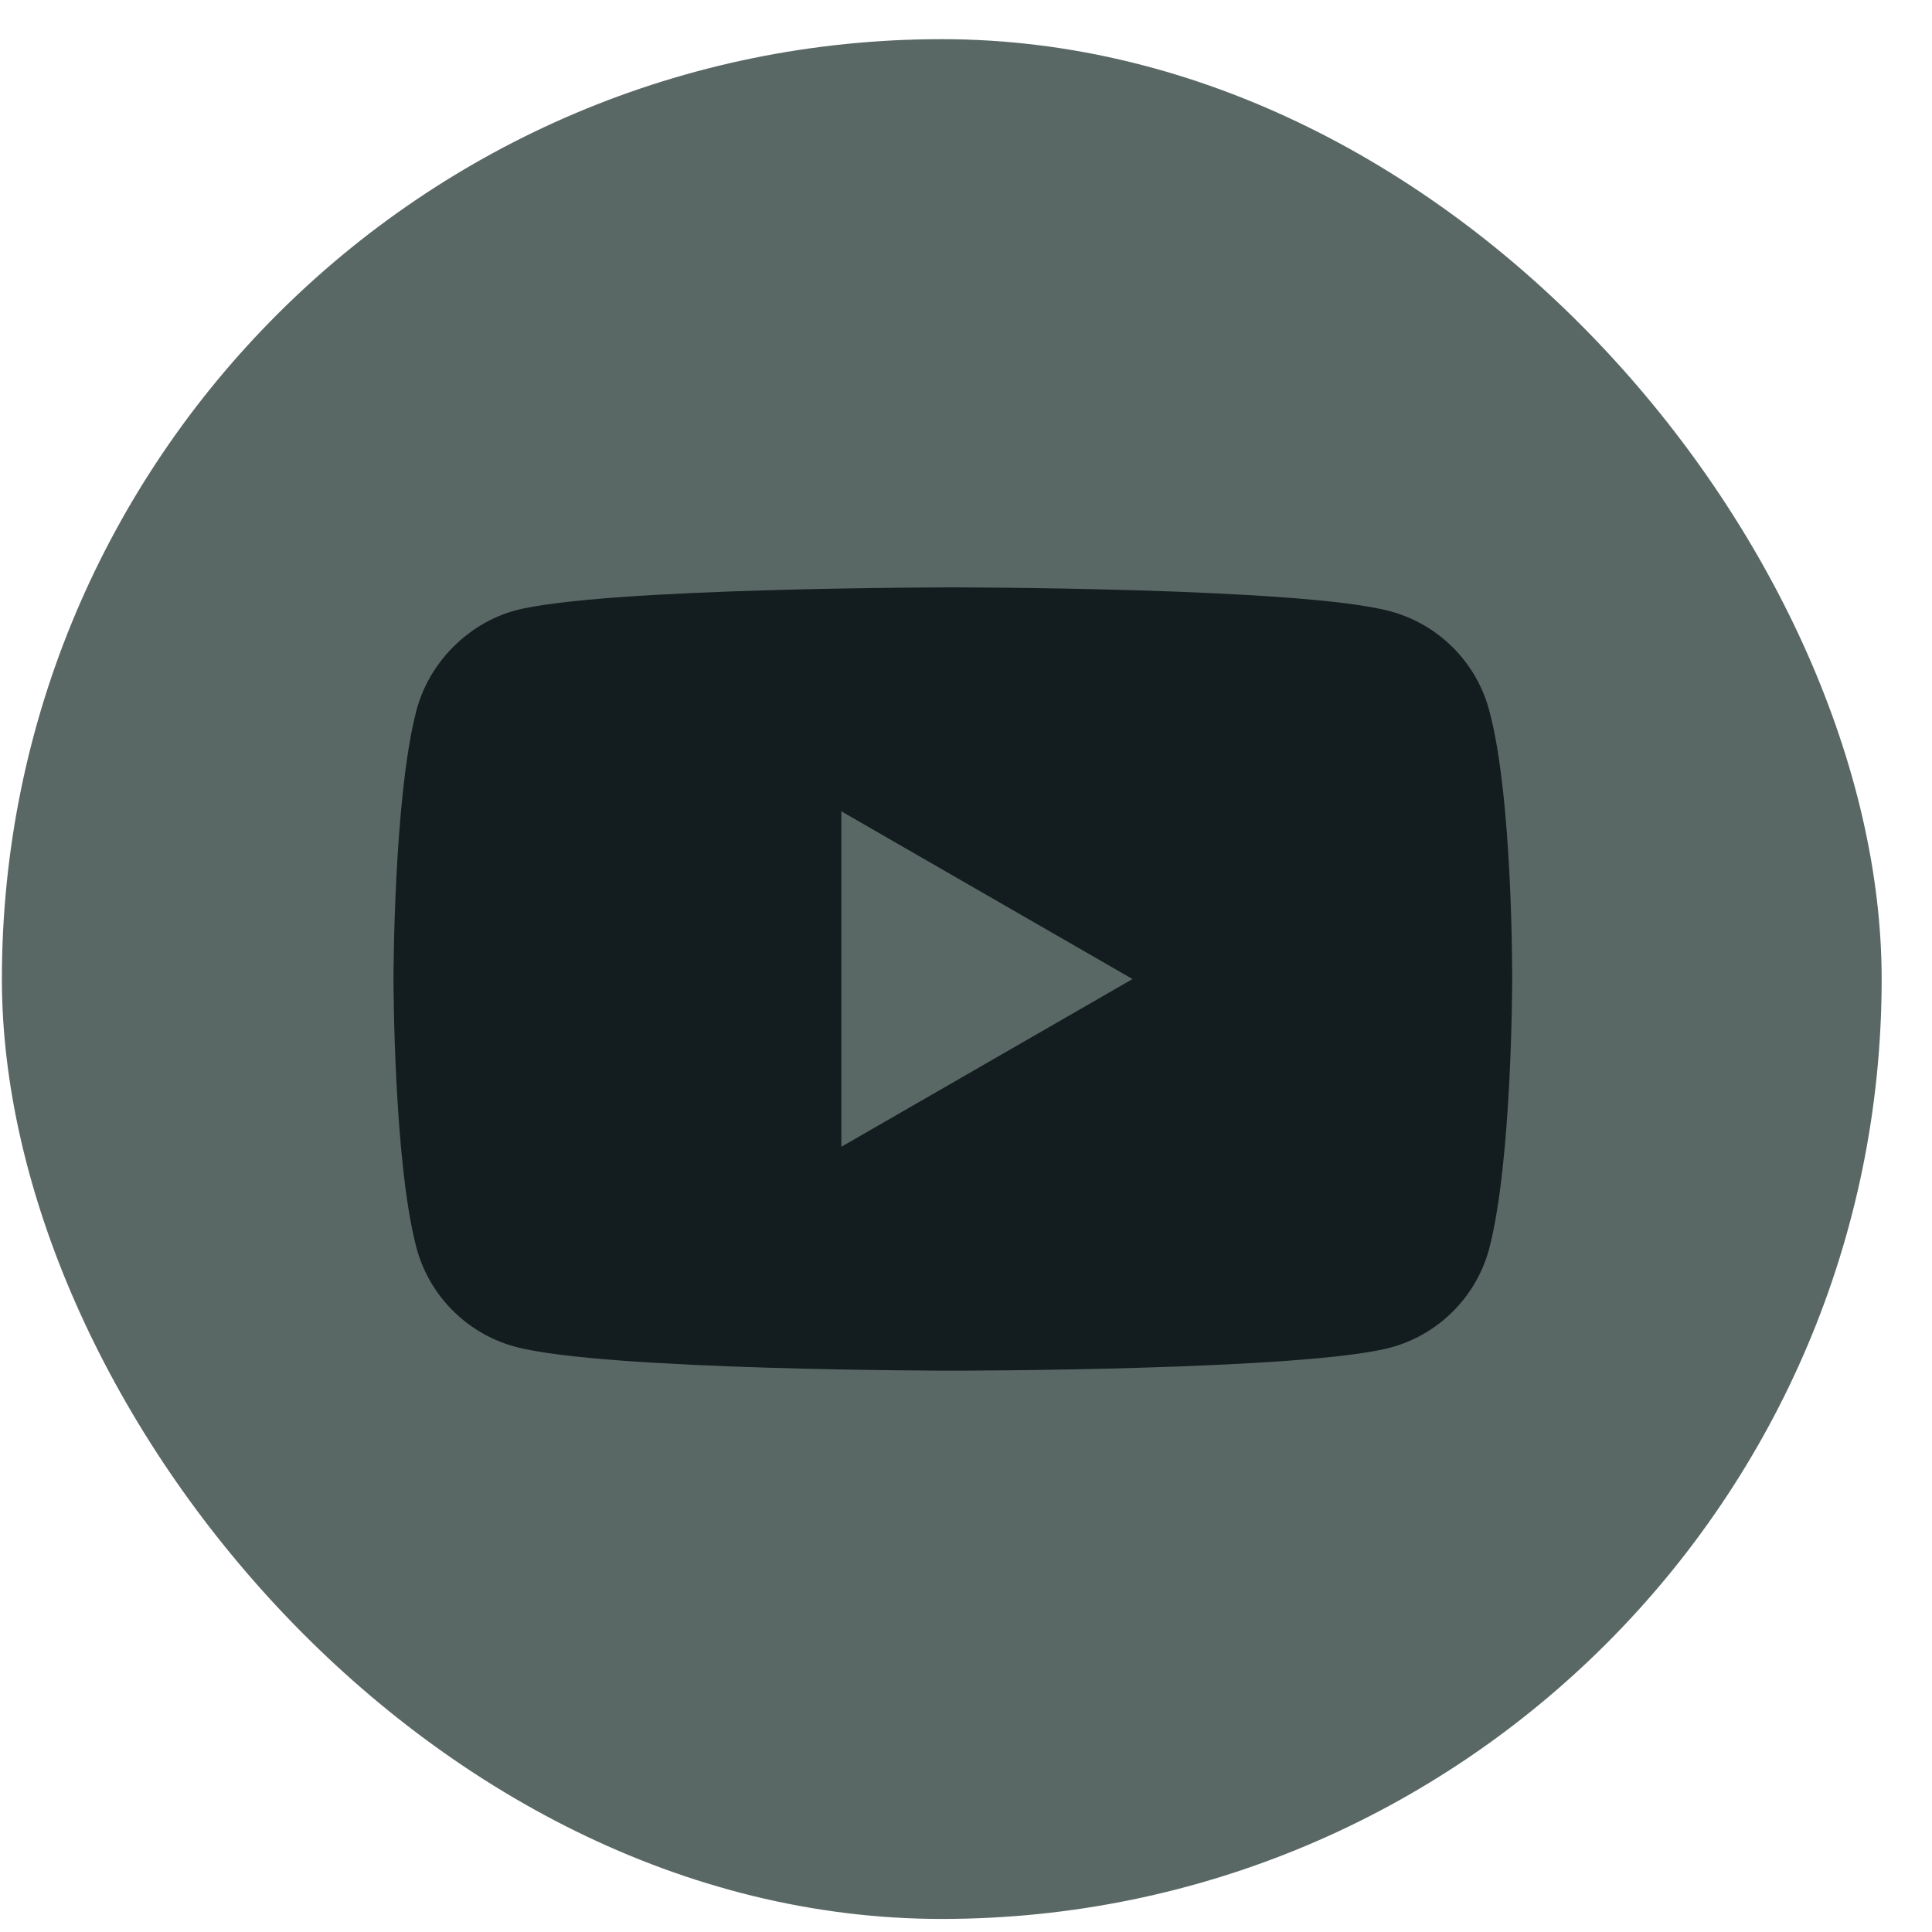
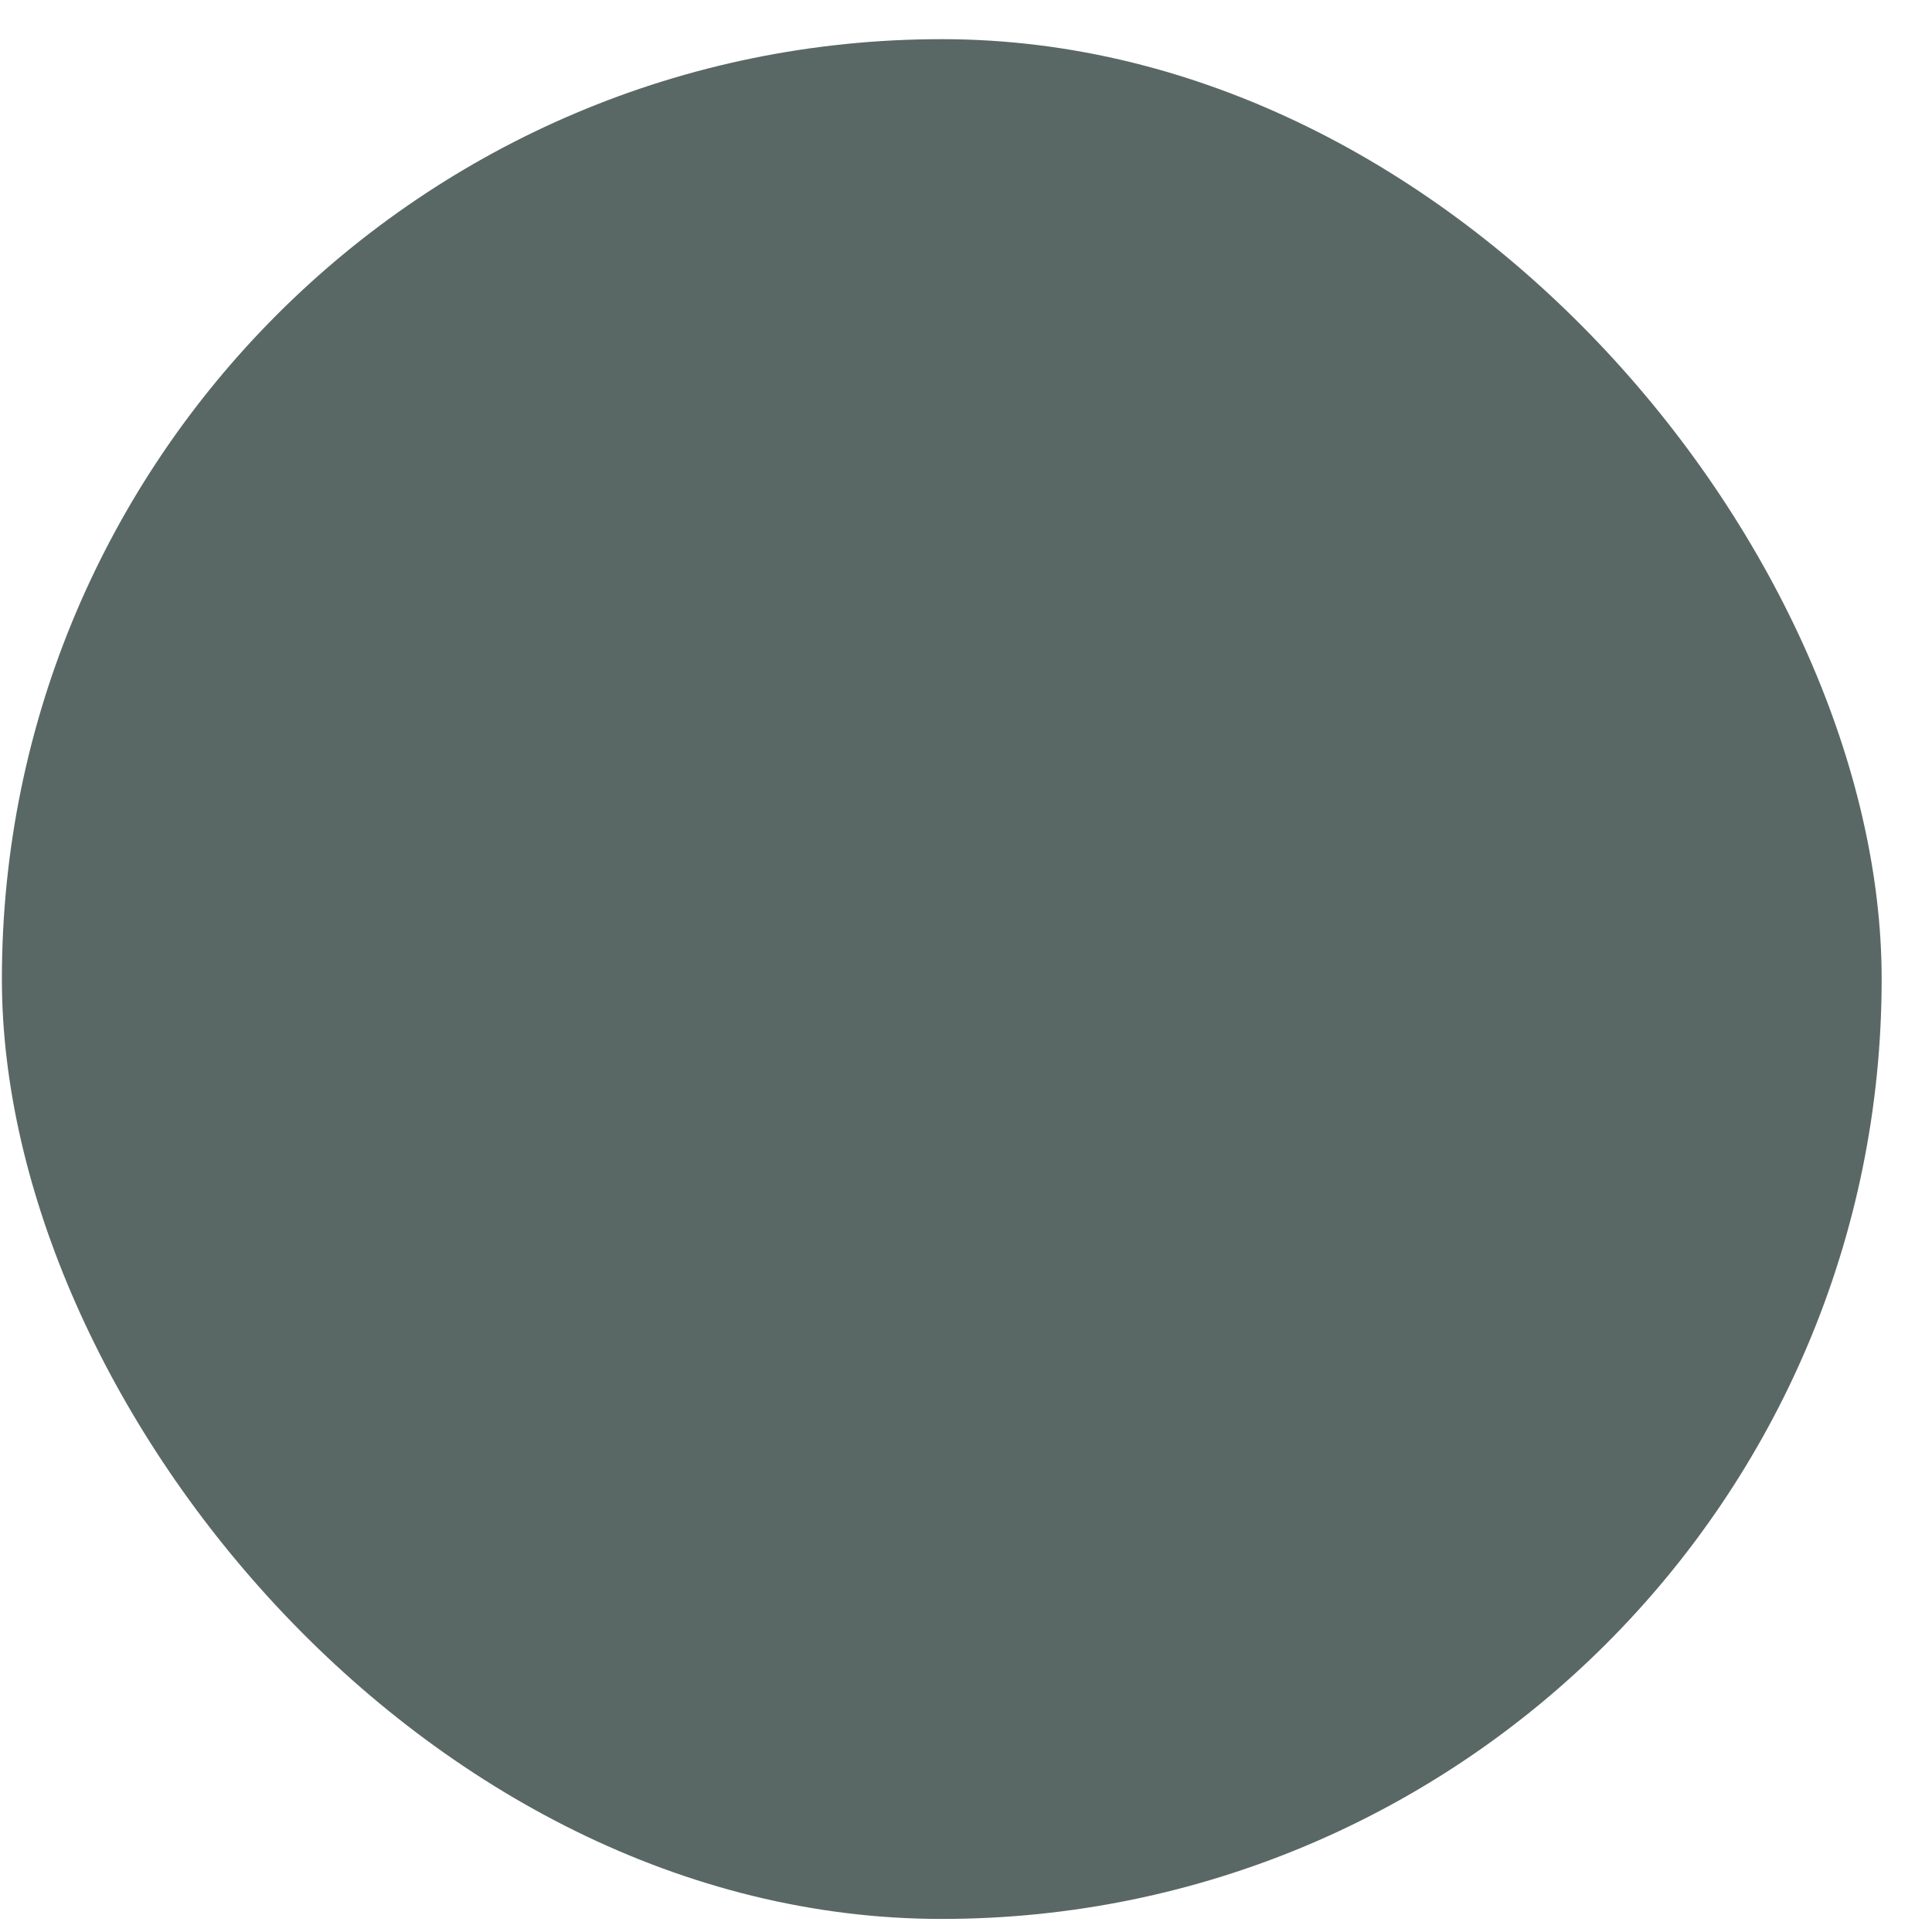
<svg xmlns="http://www.w3.org/2000/svg" width="37" height="37" viewBox="0 0 37 37" fill="none">
  <rect x="0.036" y="0.75" width="36" height="36" rx="18" fill="#5A6865" />
-   <path d="M28.518 13.597C28.271 12.679 27.548 11.955 26.63 11.708C24.954 11.249 18.248 11.249 18.248 11.249C18.248 11.249 11.542 11.249 9.866 11.691C8.966 11.938 8.224 12.679 7.977 13.597C7.536 15.273 7.536 18.75 7.536 18.75C7.536 18.75 7.536 22.244 7.977 23.902C8.224 24.82 8.948 25.544 9.866 25.791C11.56 26.25 18.248 26.25 18.248 26.25C18.248 26.25 24.954 26.25 26.63 25.808C27.548 25.561 28.271 24.838 28.518 23.92C28.96 22.244 28.96 18.767 28.96 18.767C28.96 18.767 28.977 15.273 28.518 13.597Z" fill="#131D20" />
-   <path d="M16.113 21.962L21.689 18.75L16.113 15.538V21.962Z" fill="#5A6865" />
</svg>